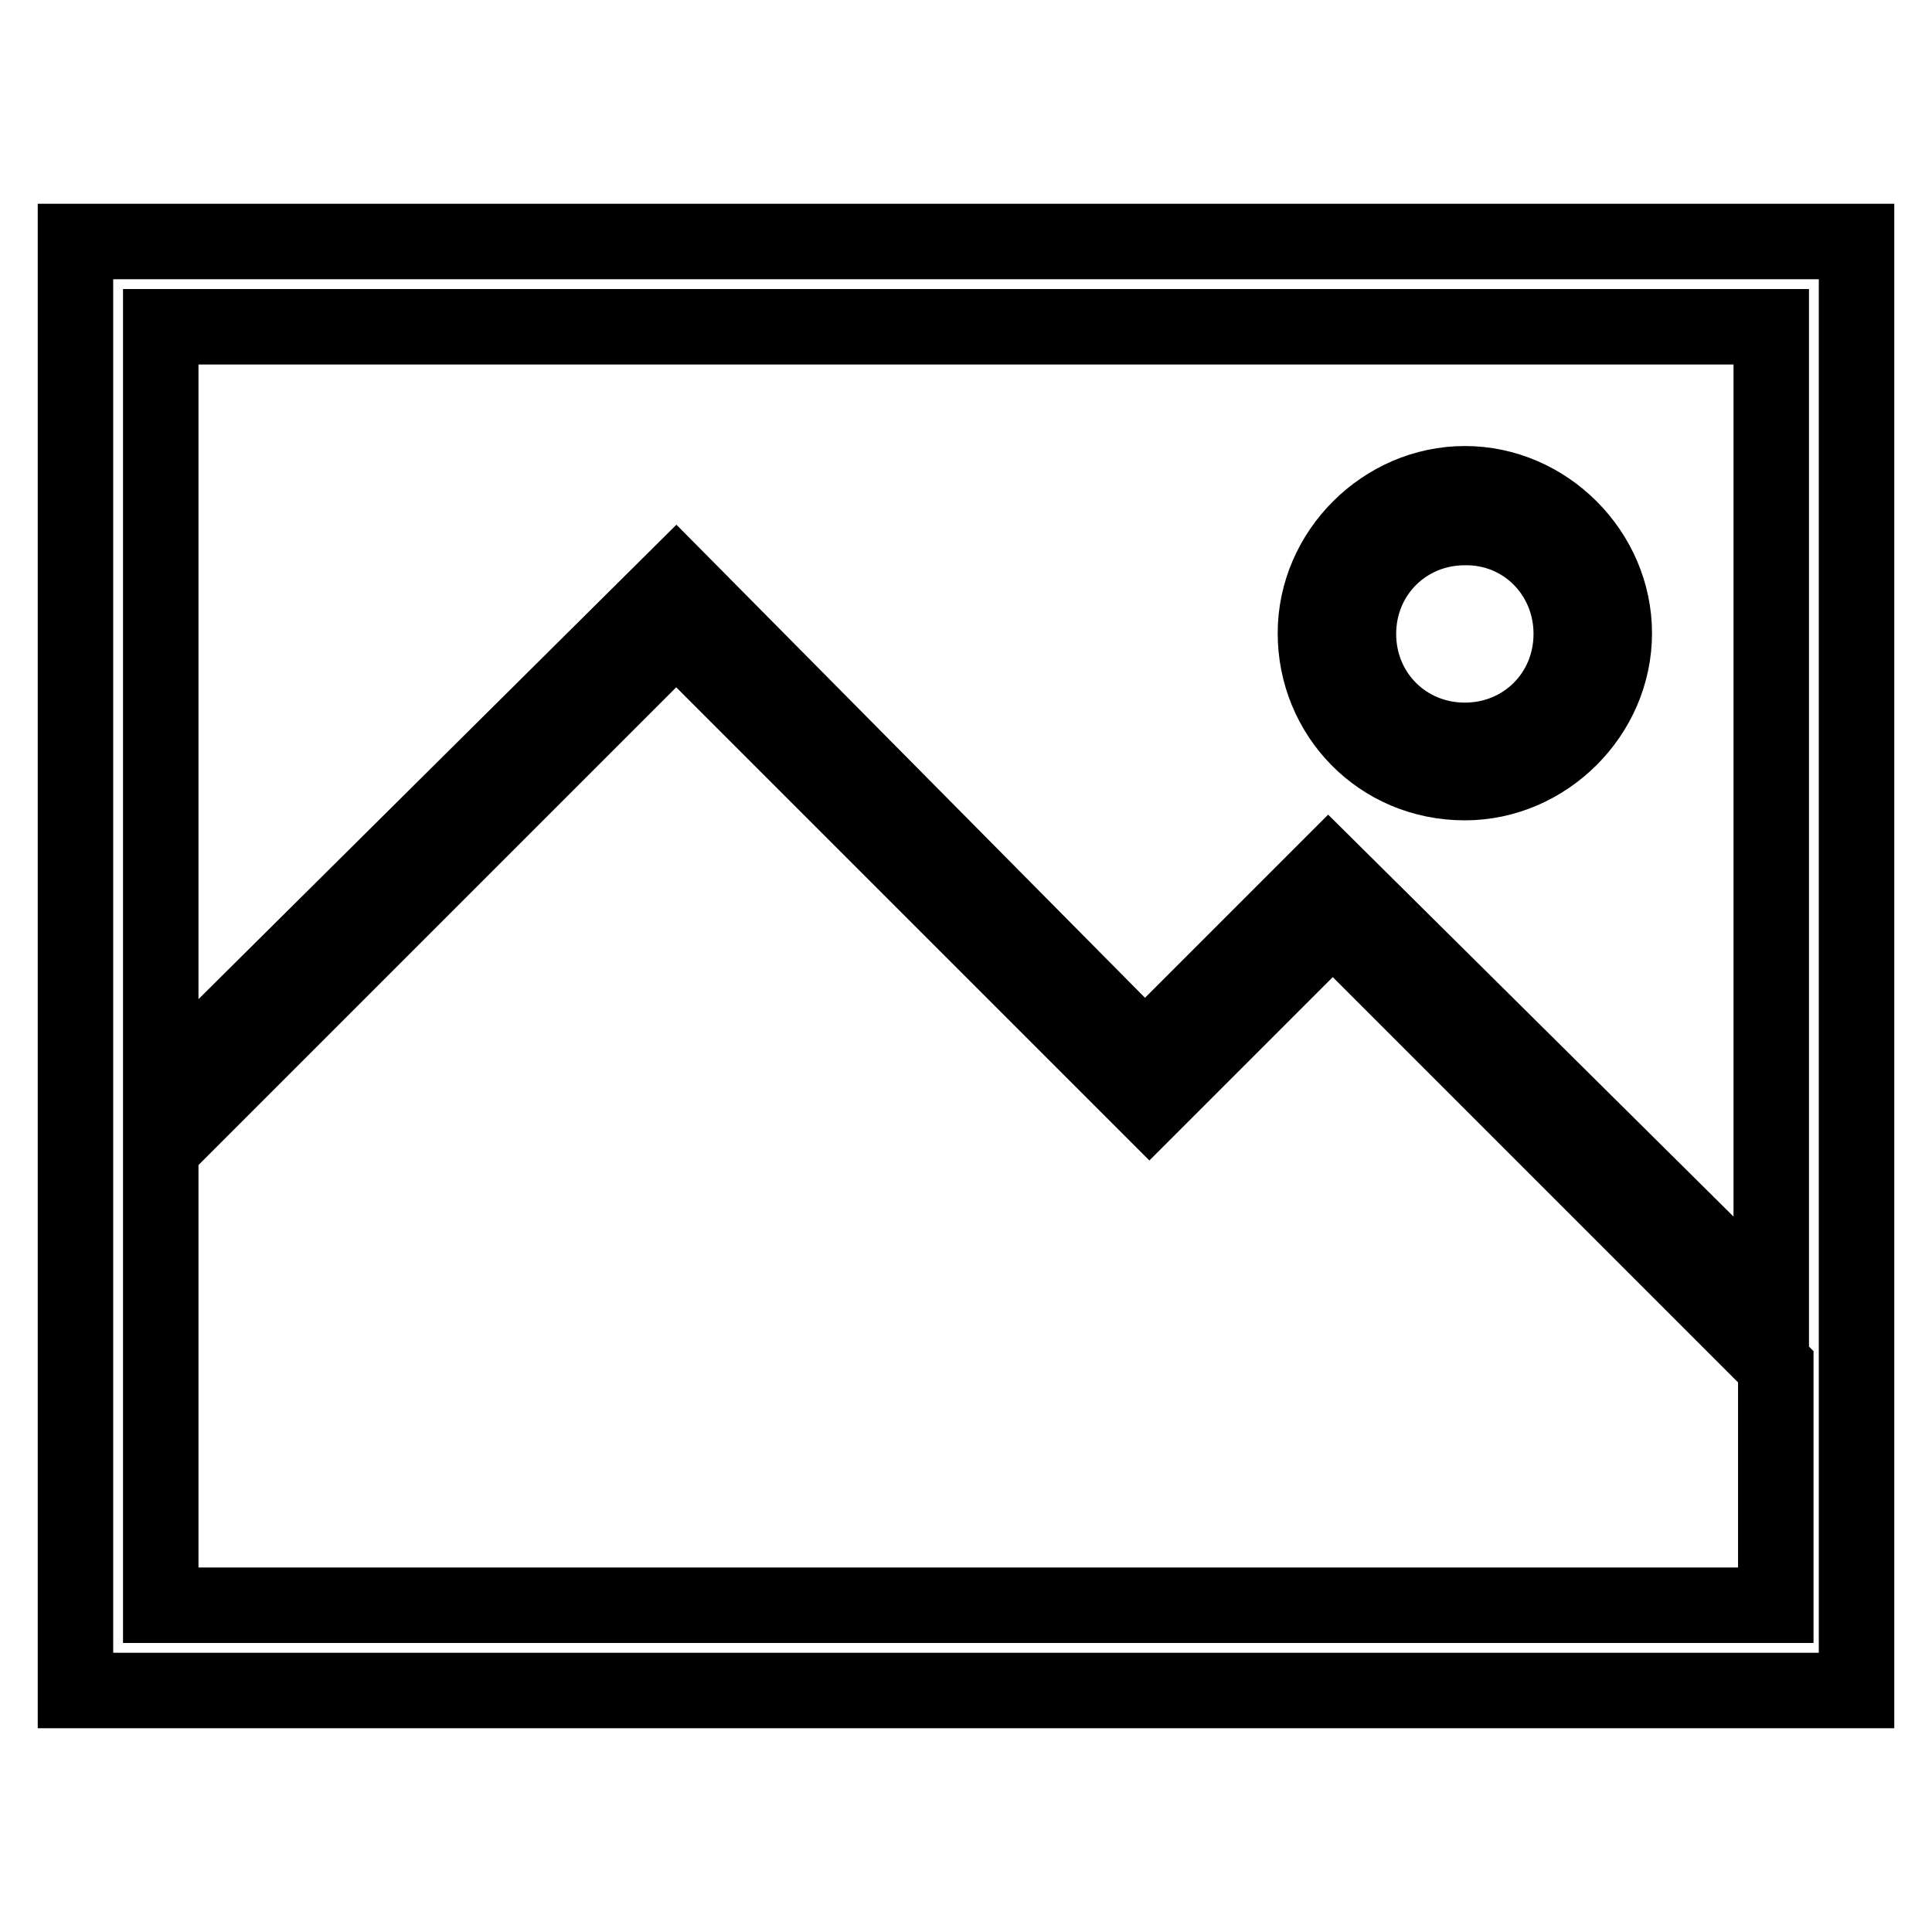
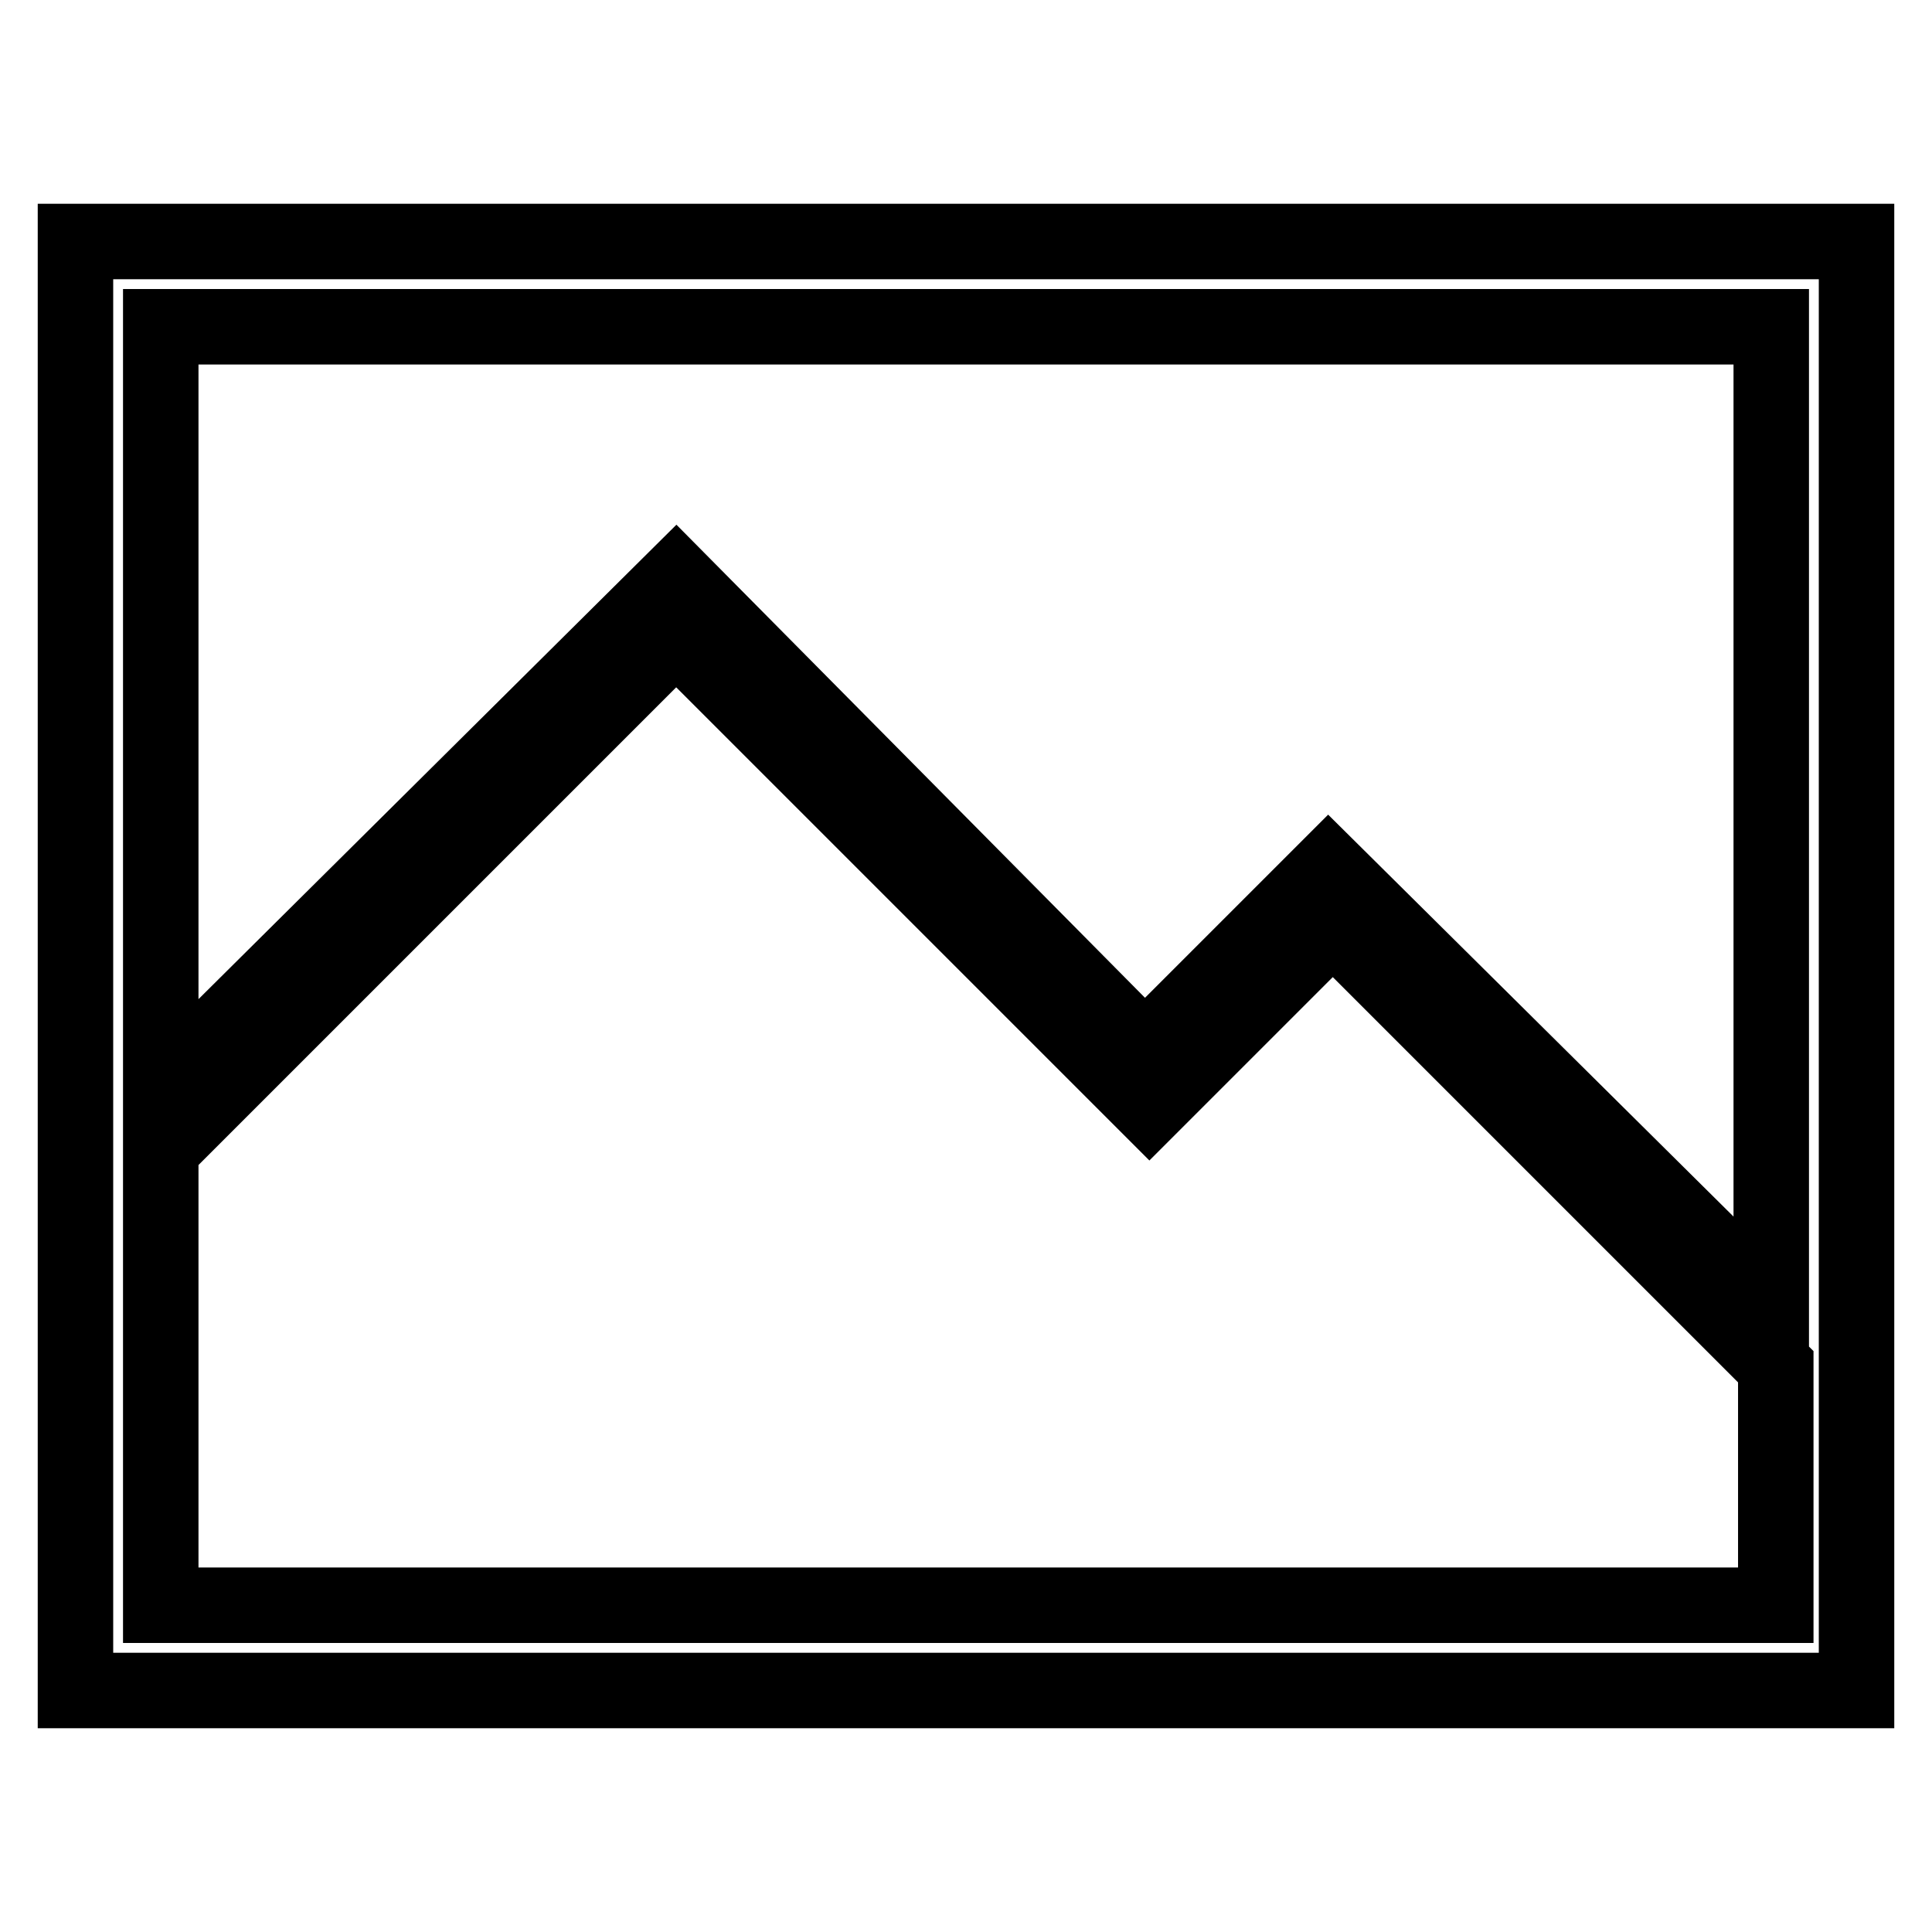
<svg xmlns="http://www.w3.org/2000/svg" version="1.1" x="0px" y="0px" viewBox="0 0 256 256" enable-background="new 0 0 256 256" xml:space="preserve">
  <g>
    <path stroke-width="10" fill-opacity="0" stroke="#000000" d="M246,32H10v192h236V32z M234.7,43.3v129.9L176,115l-24.3,24.3L89.6,76.6l-68.3,67.8V43.3H234.7z  M21.3,212.7v-60.4L89.6,84l62.7,62.7l24.3-24.3l58.7,58.7v31.6H21.3z" />
-     <path stroke-width="10" fill-opacity="0" stroke="#000000" d="M194.1,103.7c10.7,0,19.8-9,19.8-19.8c0-10.7-9-19.8-19.8-19.8c-10.7,0-19.8,9-19.8,19.8 C174.3,94.7,182.8,103.7,194.1,103.7z M208.2,84c0,7.9-6.2,14.1-14.1,14.1c-7.9,0-14.1-6.2-14.1-14.1c0-7.9,6.2-14.1,14.1-14.1 C202,69.8,208.2,76.1,208.2,84z" />
  </g>
</svg>